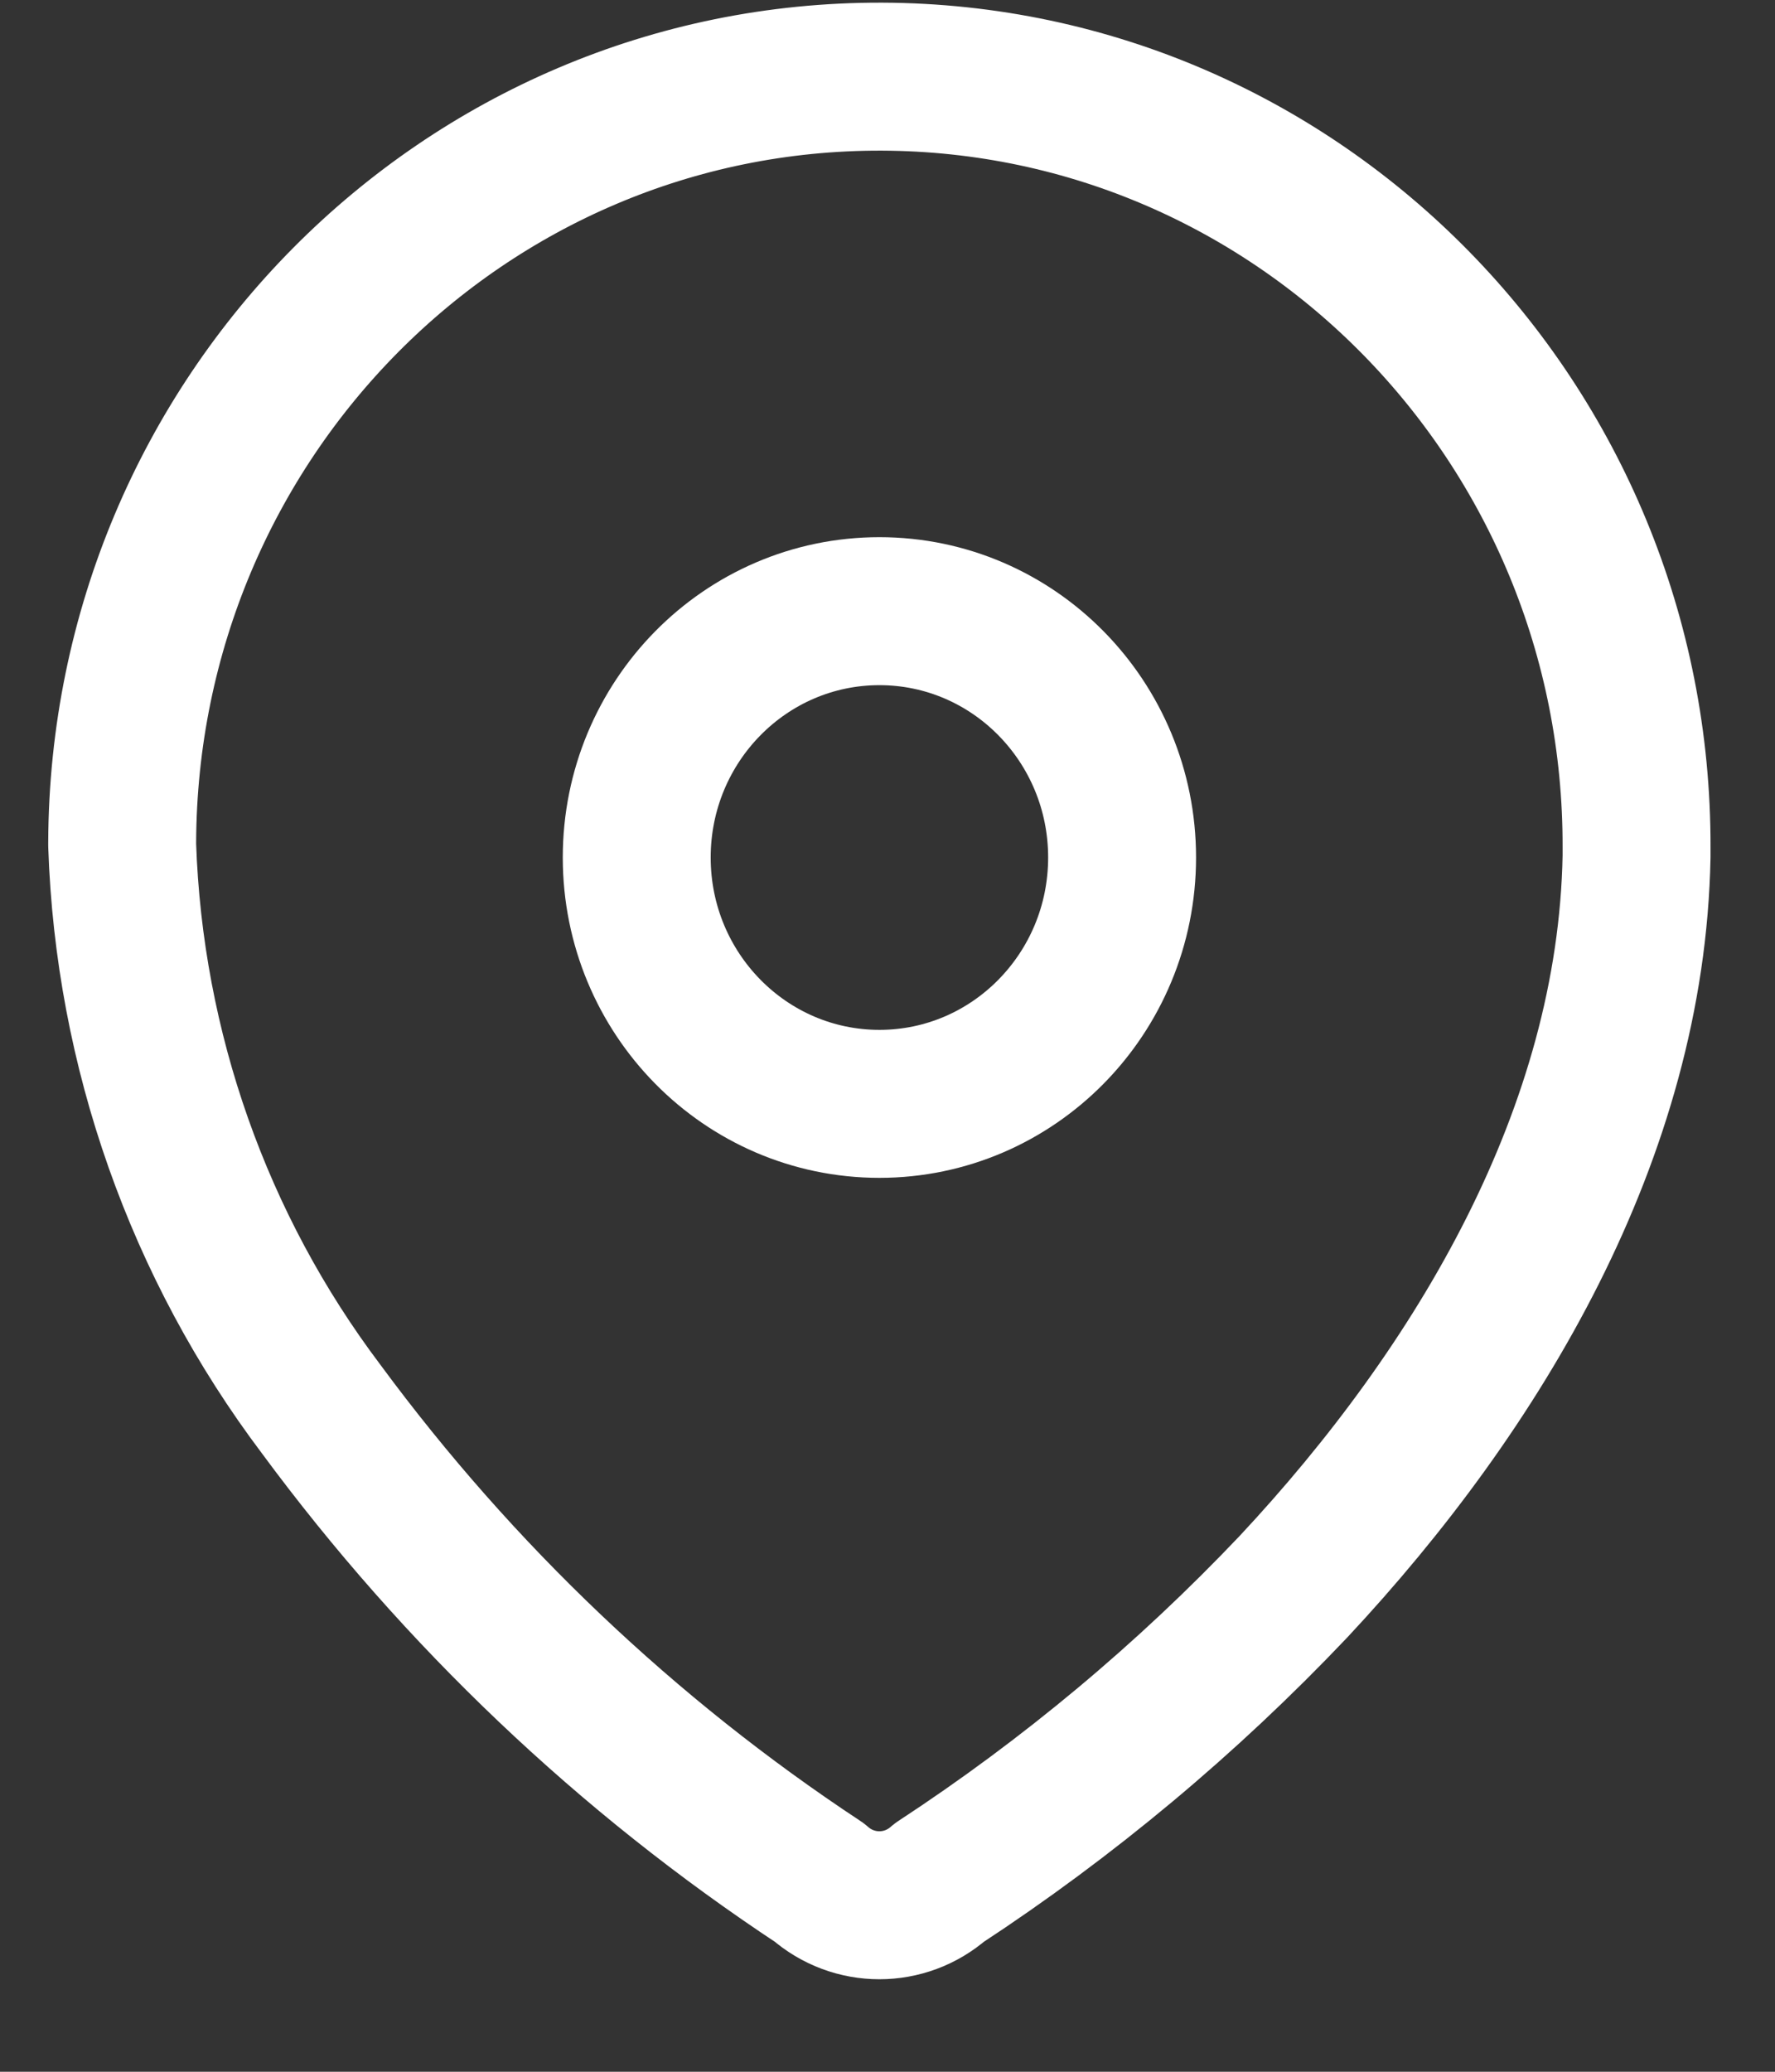
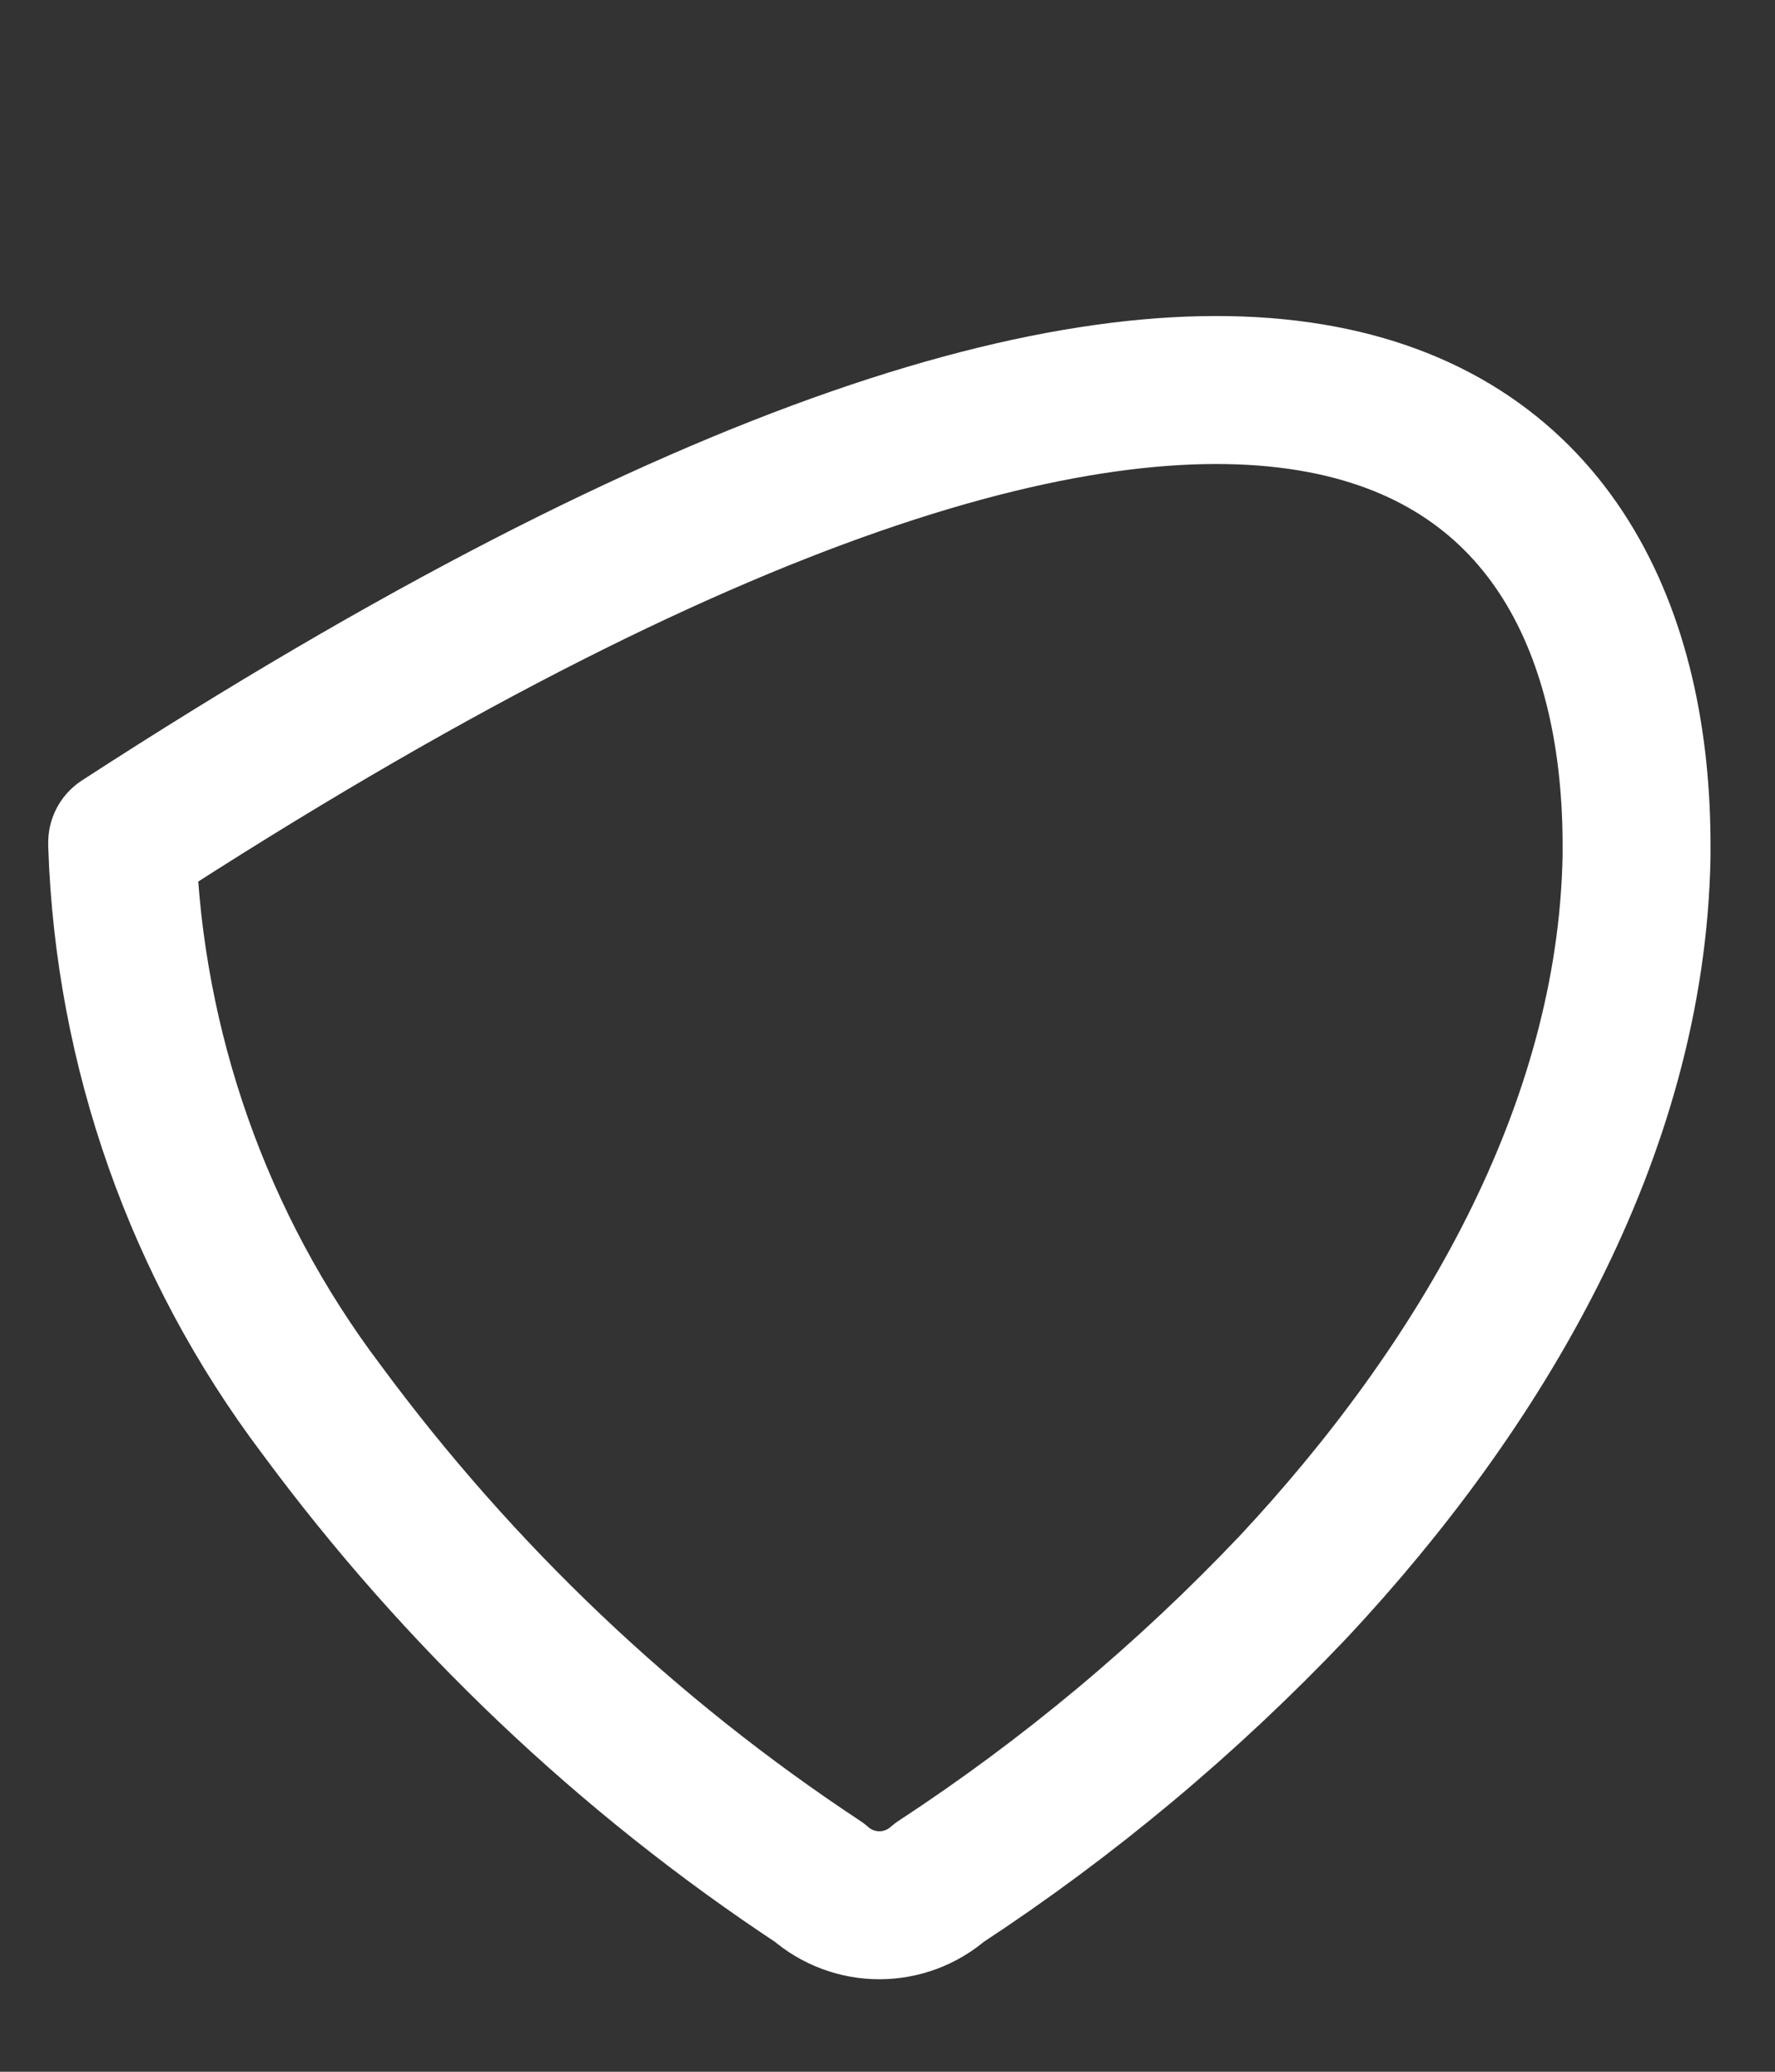
<svg xmlns="http://www.w3.org/2000/svg" width="18" height="21" viewBox="0 0 18 21" fill="none">
  <rect x="0" y="0" width="18" height="21" fill="#333333" stroke="none" />
-   <path fill-rule="evenodd" clip-rule="evenodd" d="M1.239 8.54C1.254 4.238 4.703 0.763 8.944 0.777C13.184 0.792 16.61 4.291 16.596 8.593V8.682C16.544 11.478 15.005 14.063 13.117 16.083C12.038 17.22 10.833 18.226 9.526 19.082C9.177 19.389 8.658 19.389 8.309 19.082C6.36 17.796 4.65 16.171 3.257 14.283C2.015 12.637 1.309 10.639 1.239 8.567L1.239 8.54Z" stroke="white" stroke-width="1.5" stroke-linecap="round" stroke-linejoin="round" />
-   <ellipse cx="8.918" cy="8.692" rx="2.461" ry="2.497" stroke="white" stroke-width="1.5" stroke-linecap="round" stroke-linejoin="round" />
+   <path fill-rule="evenodd" clip-rule="evenodd" d="M1.239 8.54C13.184 0.792 16.61 4.291 16.596 8.593V8.682C16.544 11.478 15.005 14.063 13.117 16.083C12.038 17.22 10.833 18.226 9.526 19.082C9.177 19.389 8.658 19.389 8.309 19.082C6.36 17.796 4.65 16.171 3.257 14.283C2.015 12.637 1.309 10.639 1.239 8.567L1.239 8.54Z" stroke="white" stroke-width="1.5" stroke-linecap="round" stroke-linejoin="round" />
</svg>